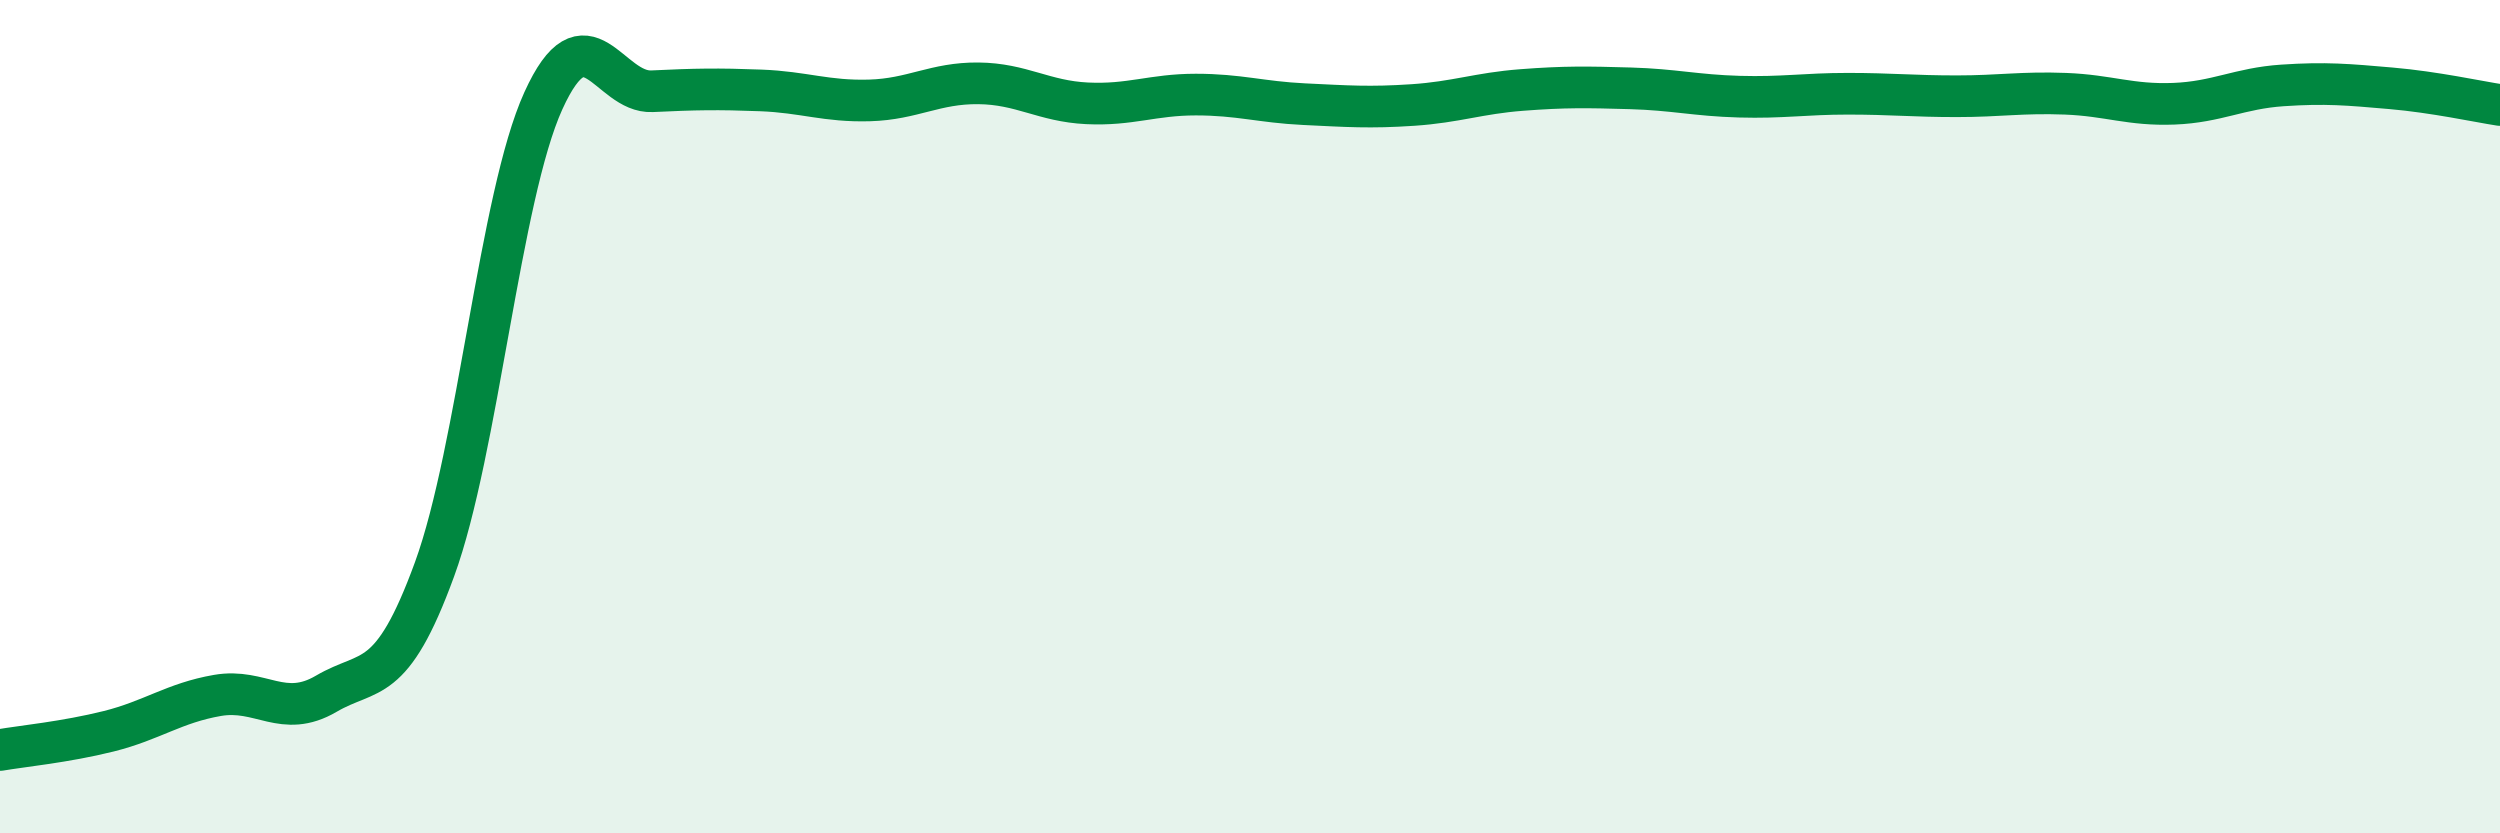
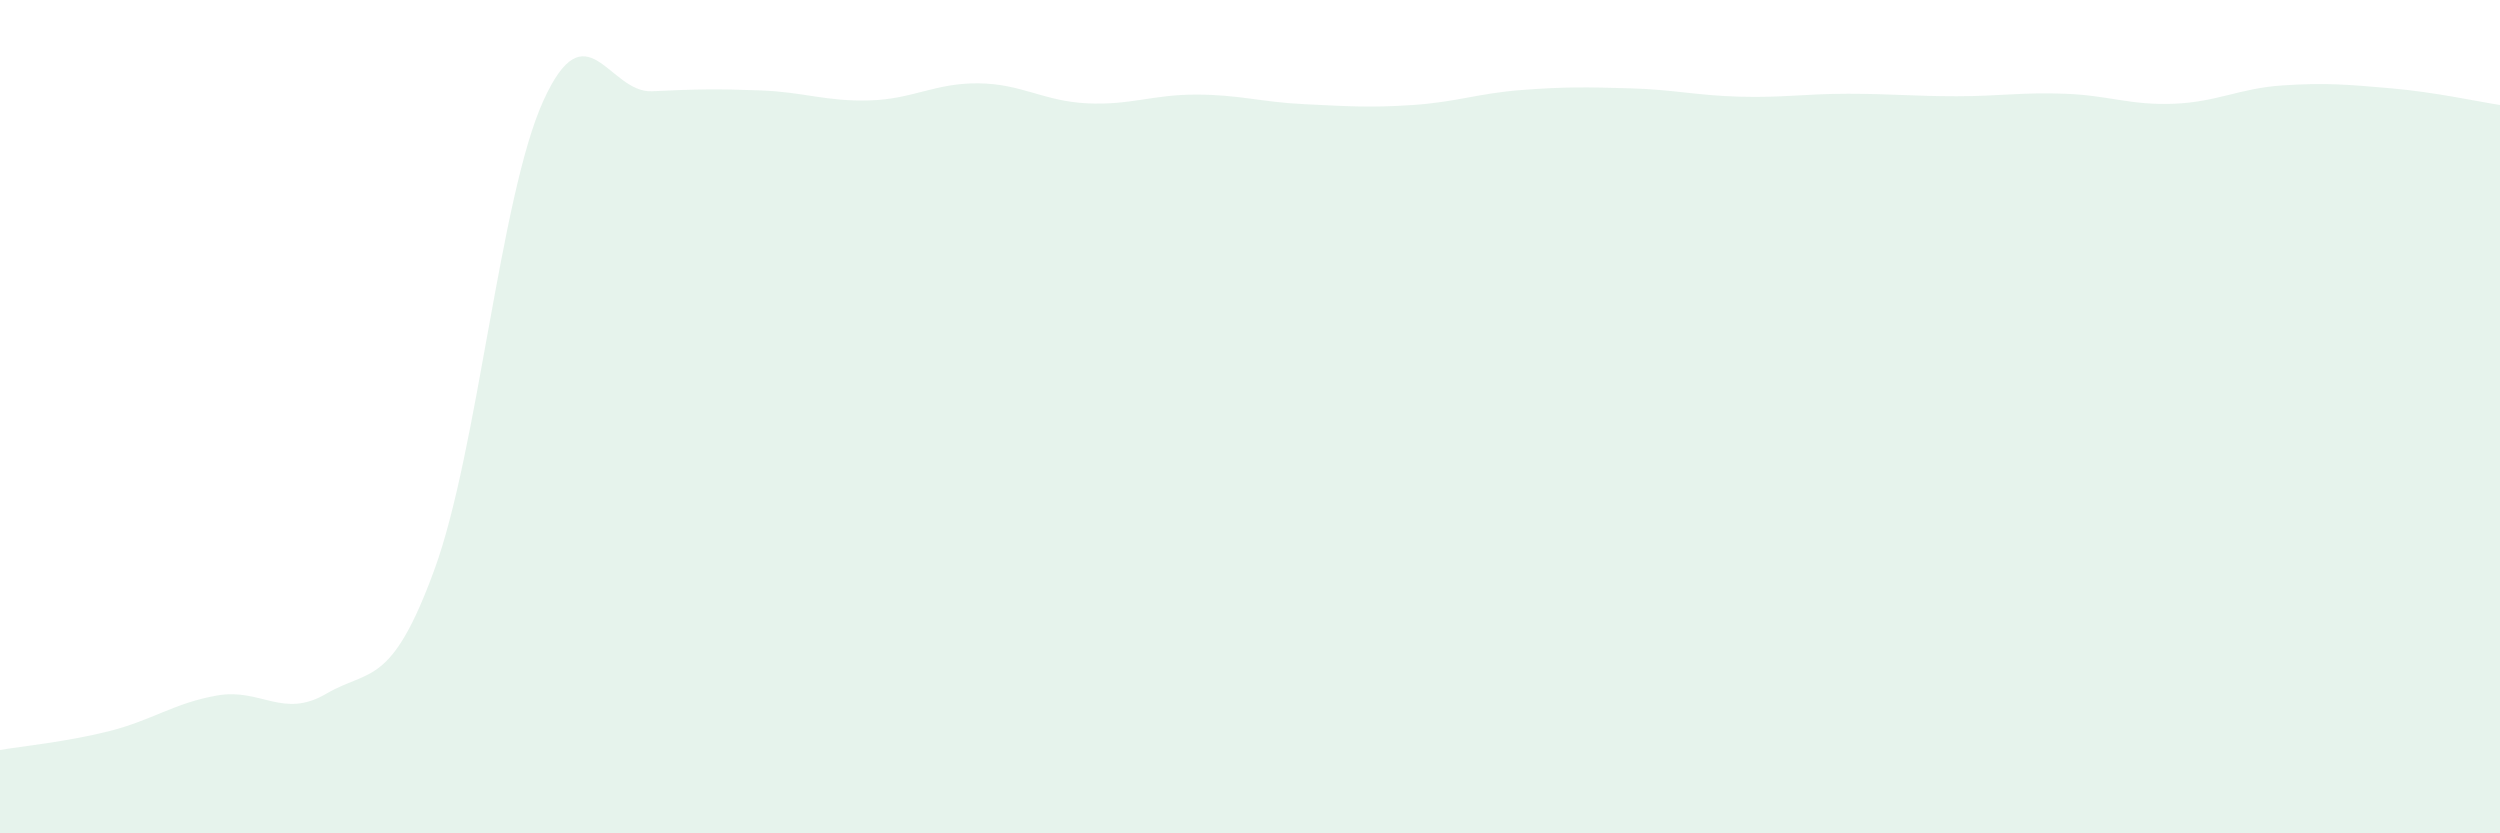
<svg xmlns="http://www.w3.org/2000/svg" width="60" height="20" viewBox="0 0 60 20">
  <path d="M 0,18 C 0.52,17.91 1.57,17.81 2.61,17.55 C 3.65,17.29 4.18,16.87 5.22,16.69 C 6.26,16.51 6.79,17.26 7.83,16.65 C 8.87,16.04 9.39,16.51 10.43,13.66 C 11.47,10.81 12,4.71 13.04,2.42 C 14.08,0.13 14.61,2.24 15.65,2.19 C 16.69,2.14 17.22,2.13 18.26,2.17 C 19.3,2.21 19.83,2.44 20.87,2.41 C 21.91,2.38 22.44,1.99 23.48,2 C 24.52,2.01 25.05,2.43 26.09,2.48 C 27.13,2.53 27.66,2.27 28.7,2.27 C 29.74,2.27 30.26,2.45 31.3,2.5 C 32.34,2.55 32.87,2.59 33.91,2.52 C 34.95,2.45 35.48,2.24 36.52,2.16 C 37.56,2.08 38.09,2.09 39.13,2.12 C 40.17,2.15 40.7,2.29 41.74,2.32 C 42.78,2.35 43.31,2.25 44.35,2.25 C 45.39,2.25 45.92,2.31 46.96,2.31 C 48,2.31 48.53,2.21 49.57,2.25 C 50.61,2.29 51.13,2.53 52.17,2.49 C 53.21,2.45 53.74,2.12 54.78,2.05 C 55.82,1.98 56.35,2.03 57.39,2.12 C 58.43,2.21 59.48,2.44 60,2.52L60 20L0 20Z" fill="#008740" opacity="0.1" stroke-linecap="round" stroke-linejoin="round" />
-   <path d="M 0,18 C 0.52,17.91 1.57,17.81 2.61,17.55 C 3.65,17.29 4.18,16.87 5.22,16.69 C 6.26,16.51 6.79,17.26 7.83,16.65 C 8.87,16.04 9.39,16.51 10.43,13.66 C 11.47,10.81 12,4.71 13.04,2.42 C 14.08,0.13 14.61,2.24 15.65,2.19 C 16.69,2.14 17.22,2.13 18.26,2.17 C 19.3,2.21 19.83,2.44 20.87,2.41 C 21.91,2.38 22.44,1.99 23.48,2 C 24.52,2.01 25.05,2.43 26.09,2.48 C 27.13,2.53 27.66,2.27 28.7,2.27 C 29.74,2.27 30.26,2.45 31.3,2.5 C 32.34,2.55 32.87,2.59 33.91,2.52 C 34.95,2.45 35.48,2.24 36.52,2.16 C 37.56,2.08 38.09,2.09 39.13,2.12 C 40.17,2.15 40.7,2.29 41.74,2.32 C 42.78,2.35 43.31,2.25 44.35,2.25 C 45.39,2.25 45.92,2.31 46.96,2.31 C 48,2.31 48.53,2.21 49.57,2.25 C 50.61,2.29 51.13,2.53 52.17,2.49 C 53.21,2.45 53.74,2.12 54.78,2.05 C 55.82,1.98 56.35,2.03 57.39,2.12 C 58.43,2.21 59.48,2.44 60,2.52" stroke="#008740" stroke-width="1" fill="none" stroke-linecap="round" stroke-linejoin="round" />
</svg>